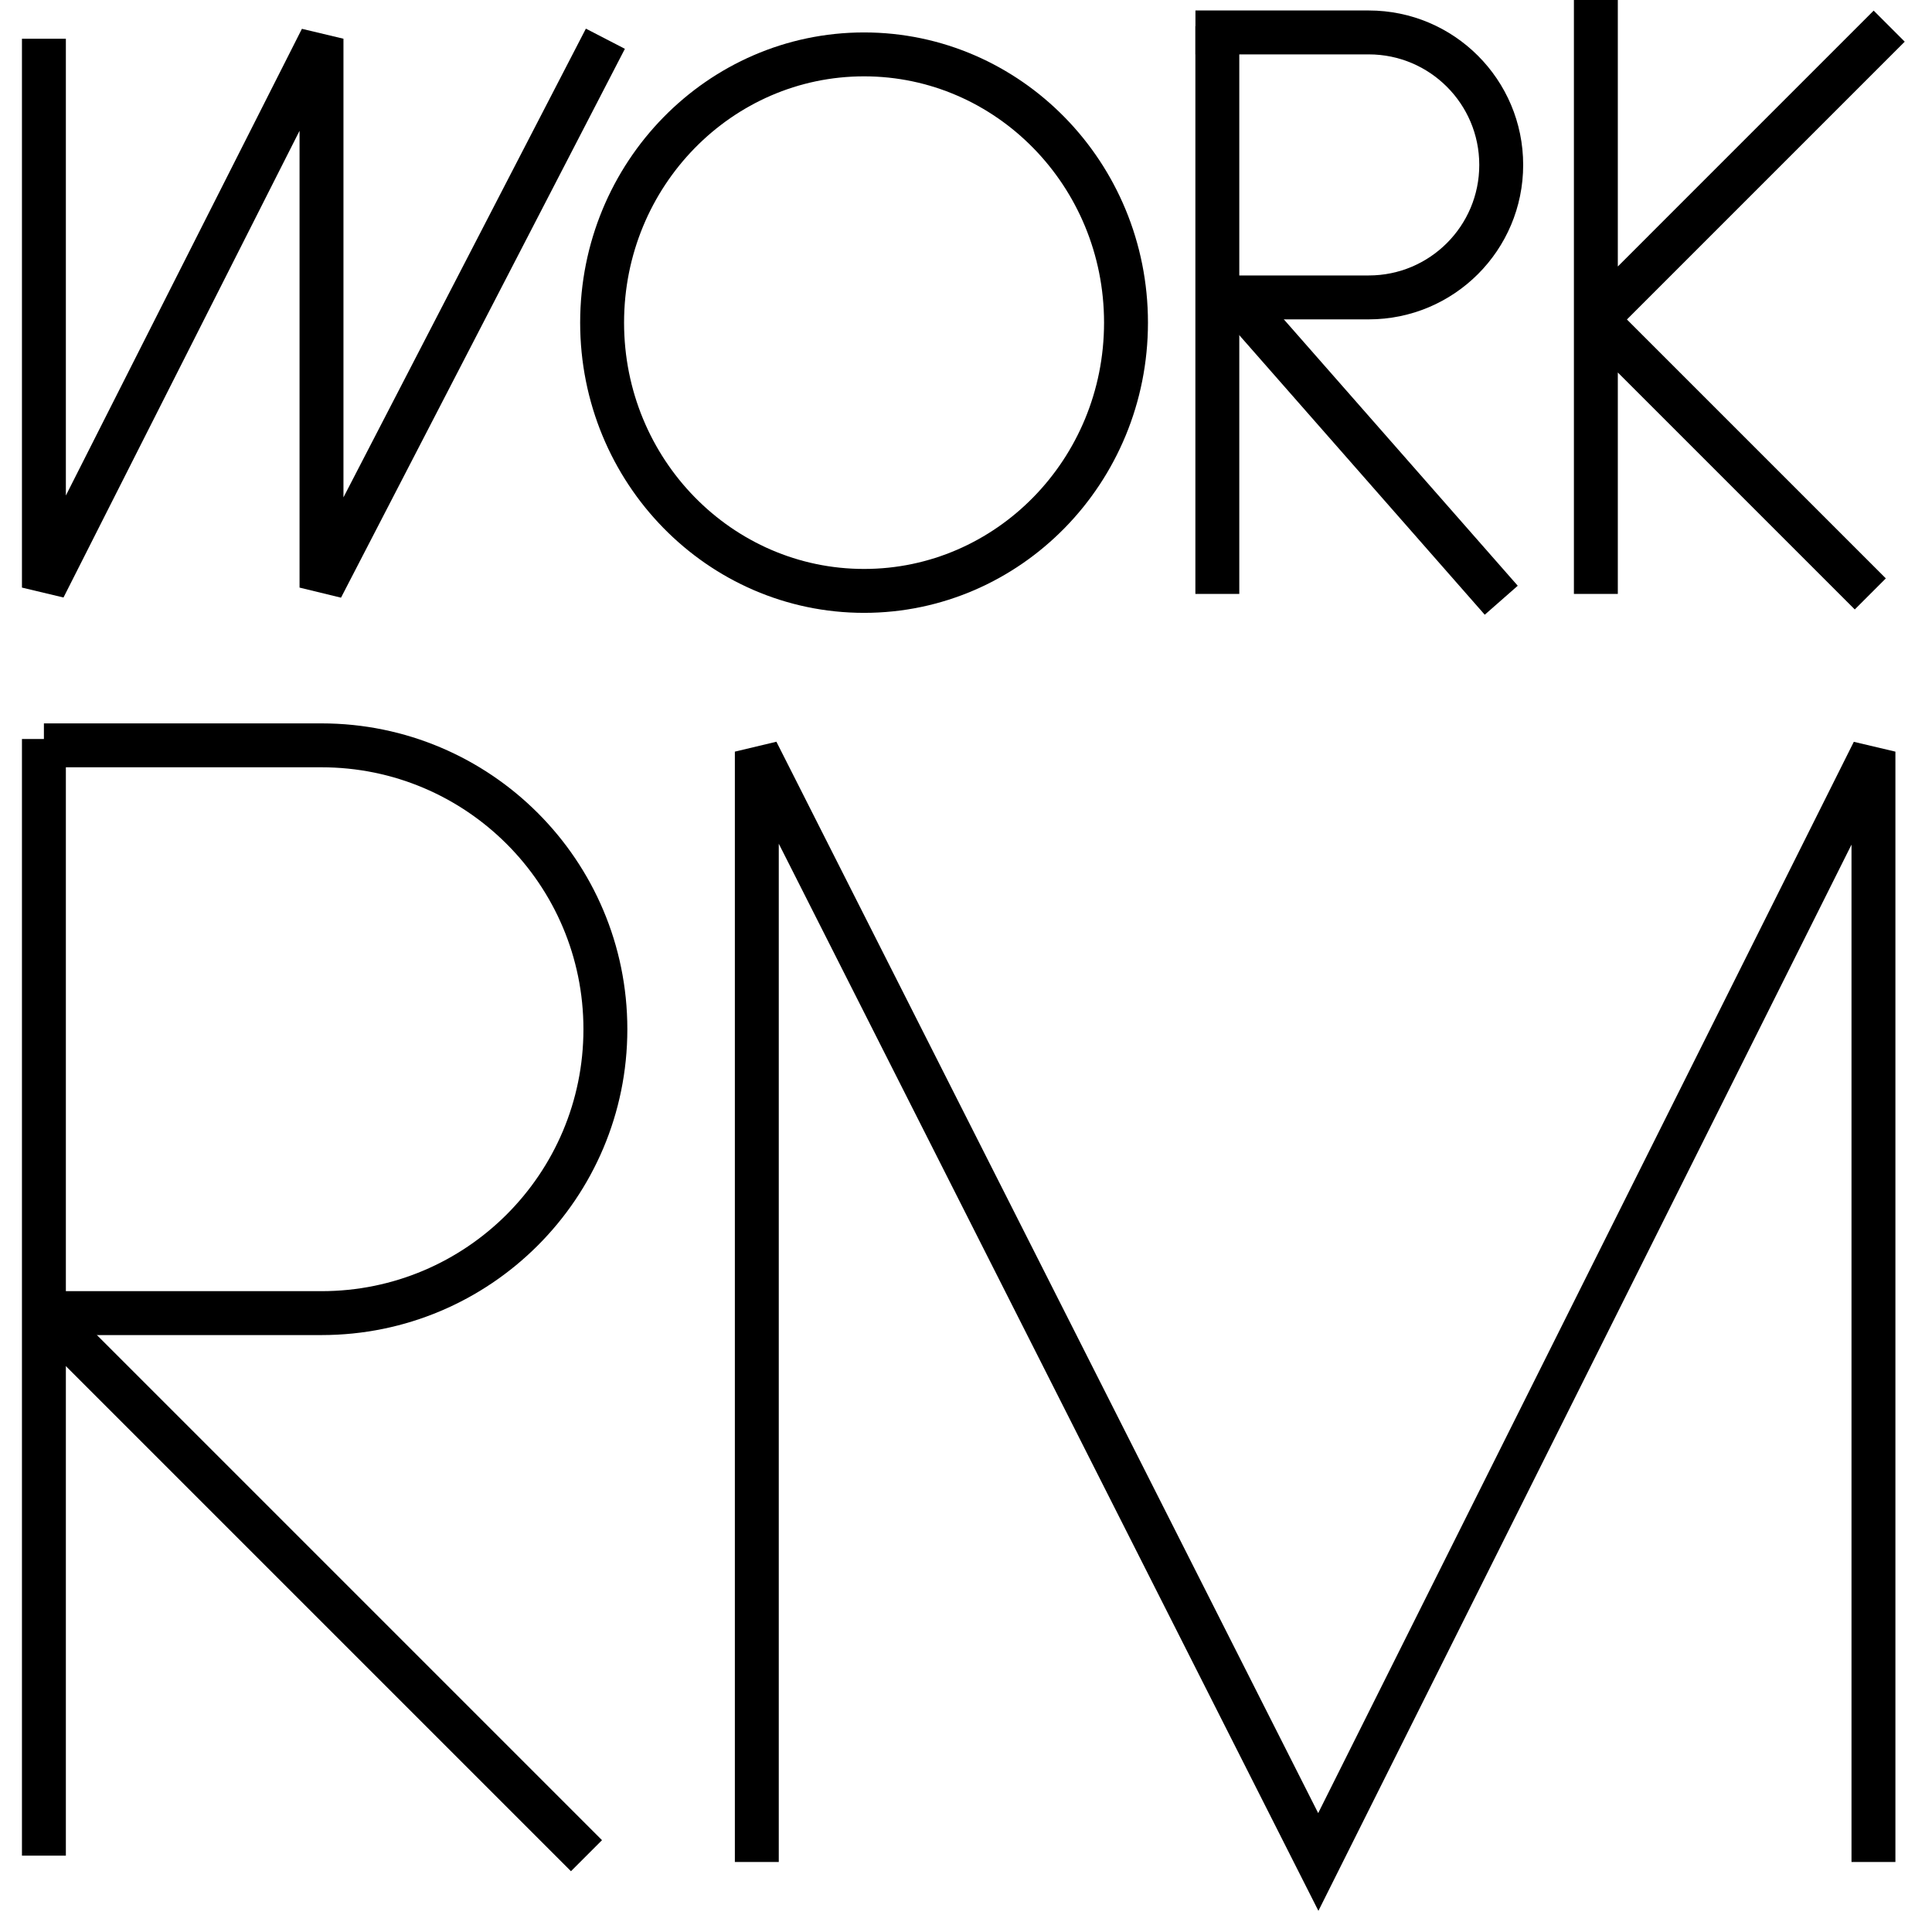
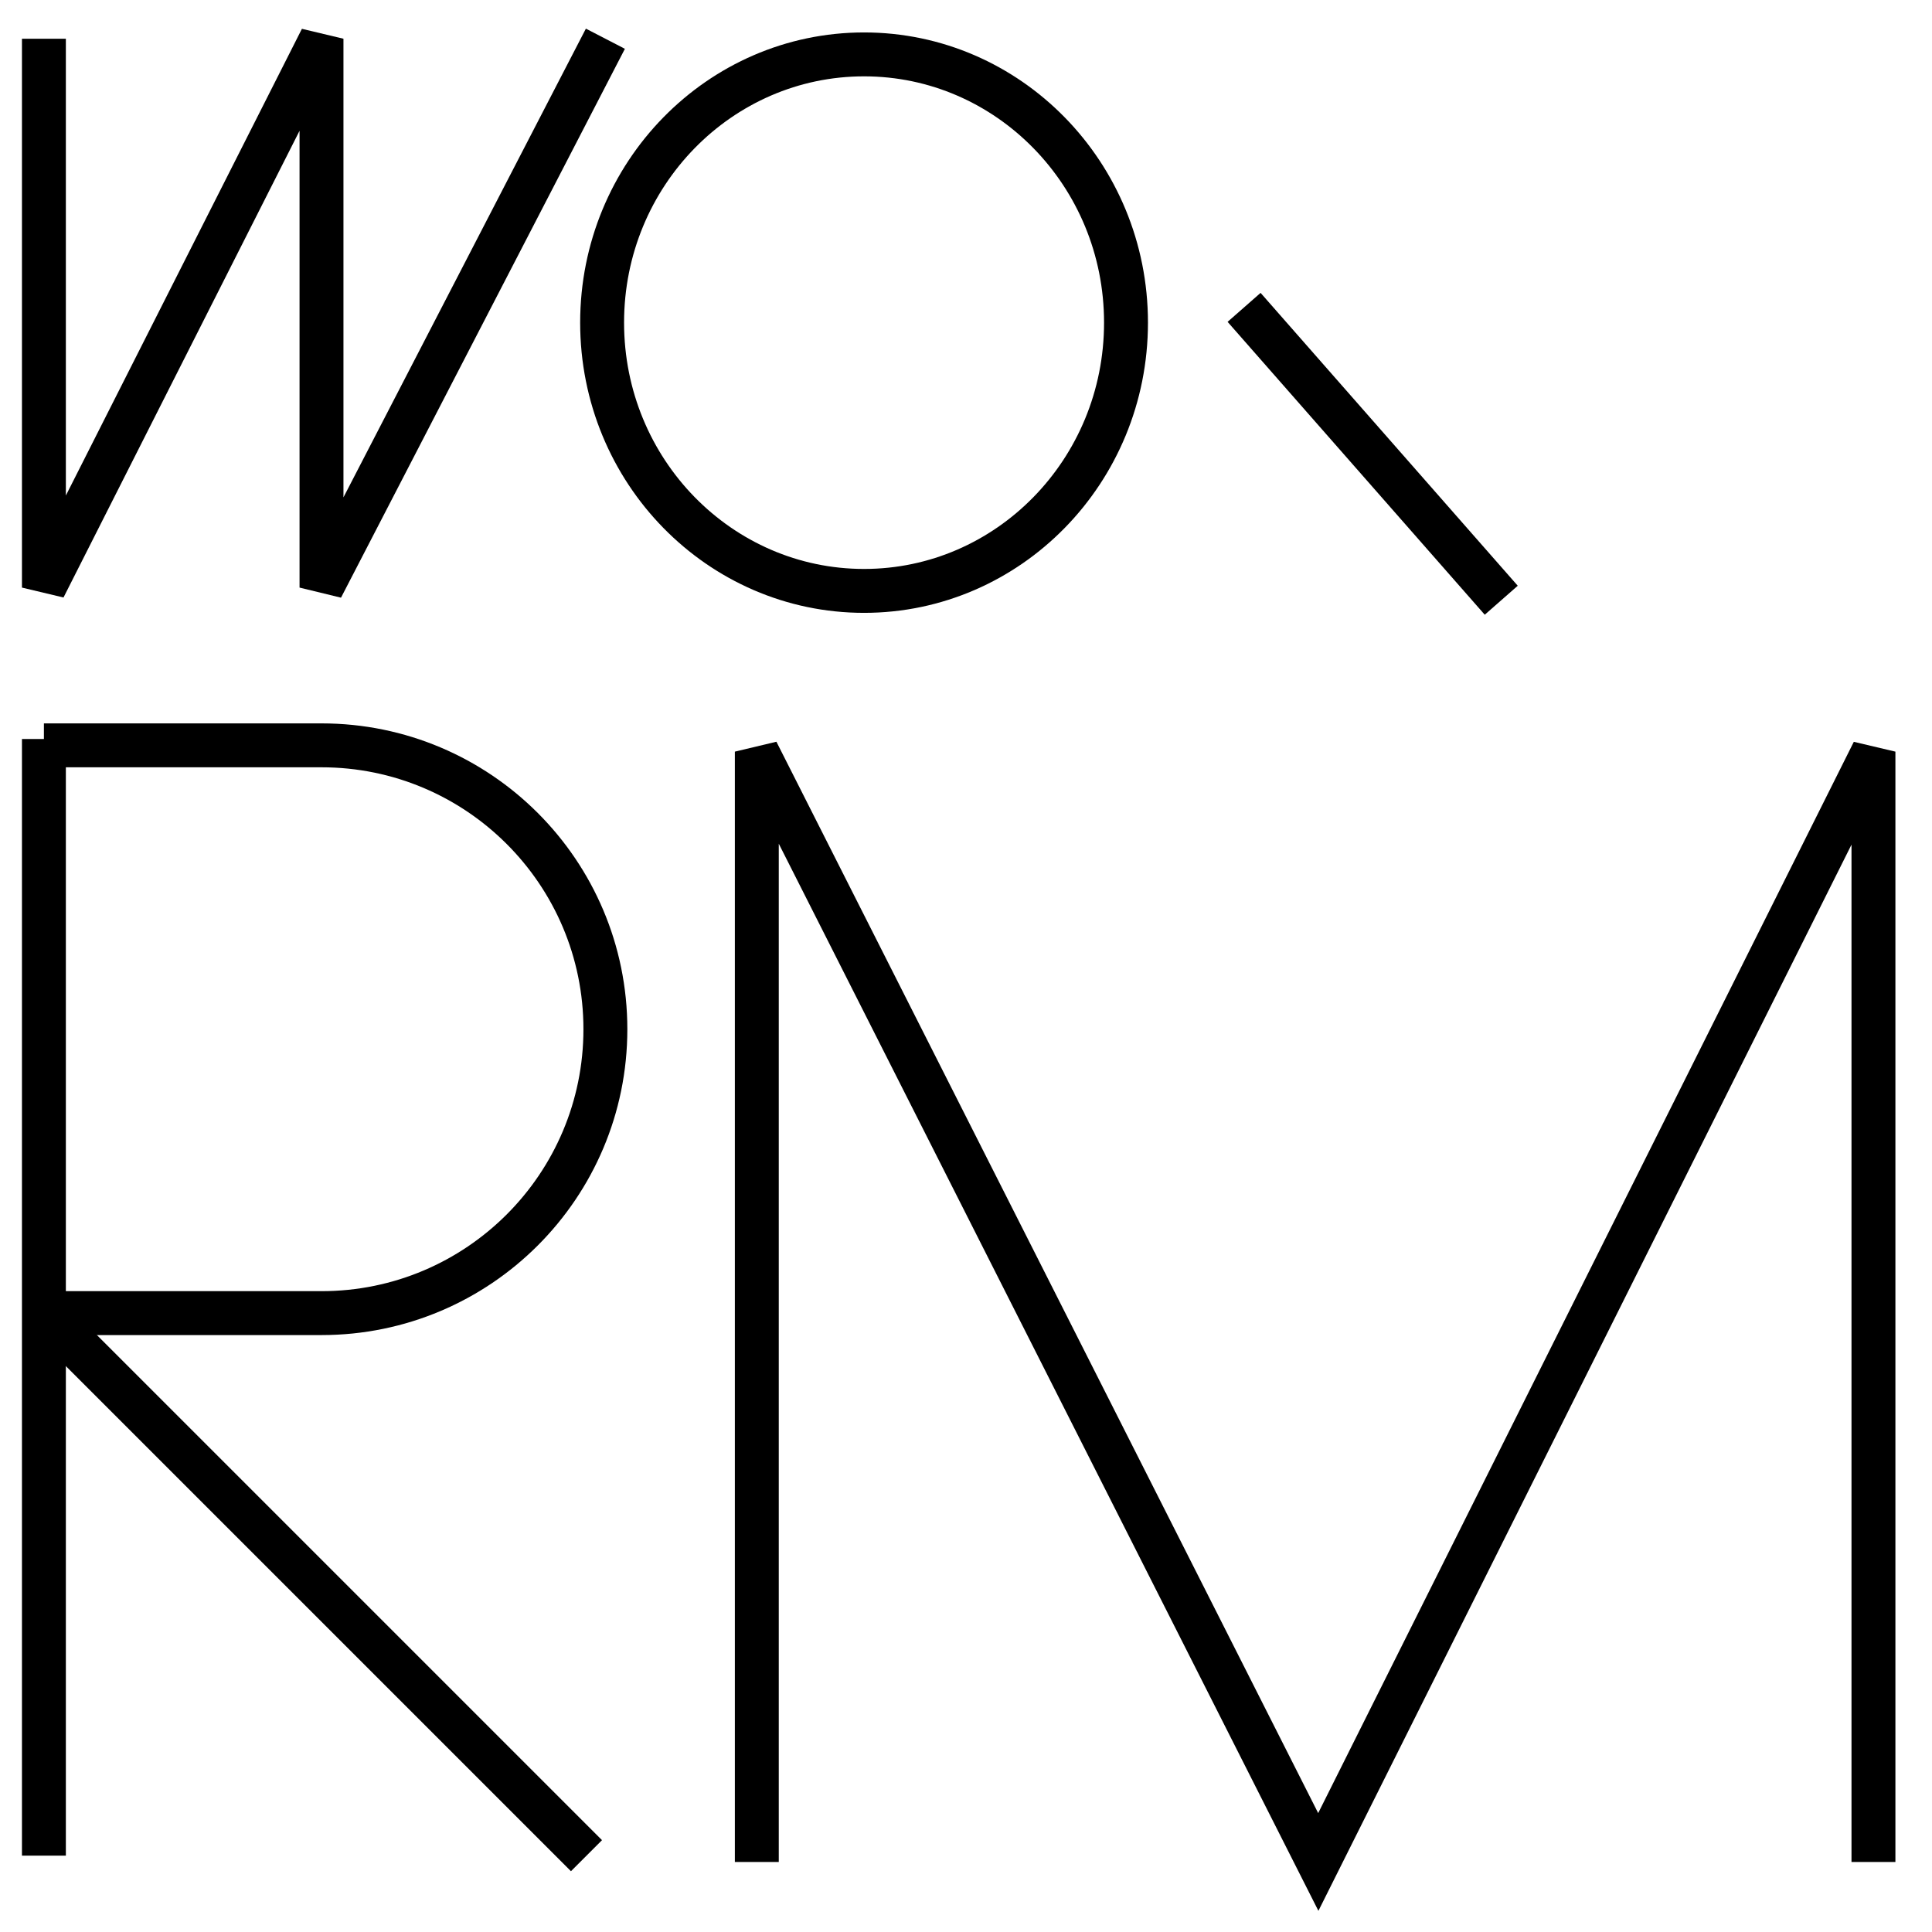
<svg xmlns="http://www.w3.org/2000/svg" width="66" height="66" viewBox="0 0 66 66" fill="none">
  <path d="M1.5 25.462H10.983C16.339 25.462 20.681 29.804 20.681 35.16V35.16C20.681 40.516 16.339 44.858 10.983 44.858H1.5" stroke="black" stroke-width="1.5" />
-   <path d="M40.838 1.108H46.758C49.258 1.108 51.284 3.135 51.284 5.634V5.634C51.284 8.134 49.258 10.16 46.758 10.16H41.801" stroke="black" stroke-width="1.5" />
  <path d="M1.5 63.392V25.246M1.5 1.323V20.073L10.983 1.323V20.073L20.681 1.323" stroke="black" stroke-width="1.5" />
  <path d="M25.854 63.608V25.677L45.035 63.608L64 25.677V63.608" stroke="black" stroke-width="1.5" />
-   <path d="M41.586 20.289V0.893M54.517 0V10.914M54.517 20.289V10.914M54.517 10.914L64.538 0.893M54.517 10.914L63.892 20.289" stroke="black" stroke-width="1.5" />
  <path d="M42.5 10.5L51.285 20.505M1.5 44.858L20.035 63.393" stroke="black" stroke-width="1.5" />
  <path d="M38.466 11.022C38.466 16.099 34.444 20.186 29.518 20.186C24.591 20.186 20.569 16.099 20.569 11.022C20.569 5.946 24.591 1.858 29.518 1.858C34.444 1.858 38.466 5.946 38.466 11.022Z" stroke="black" stroke-width="1.5" />
</svg>